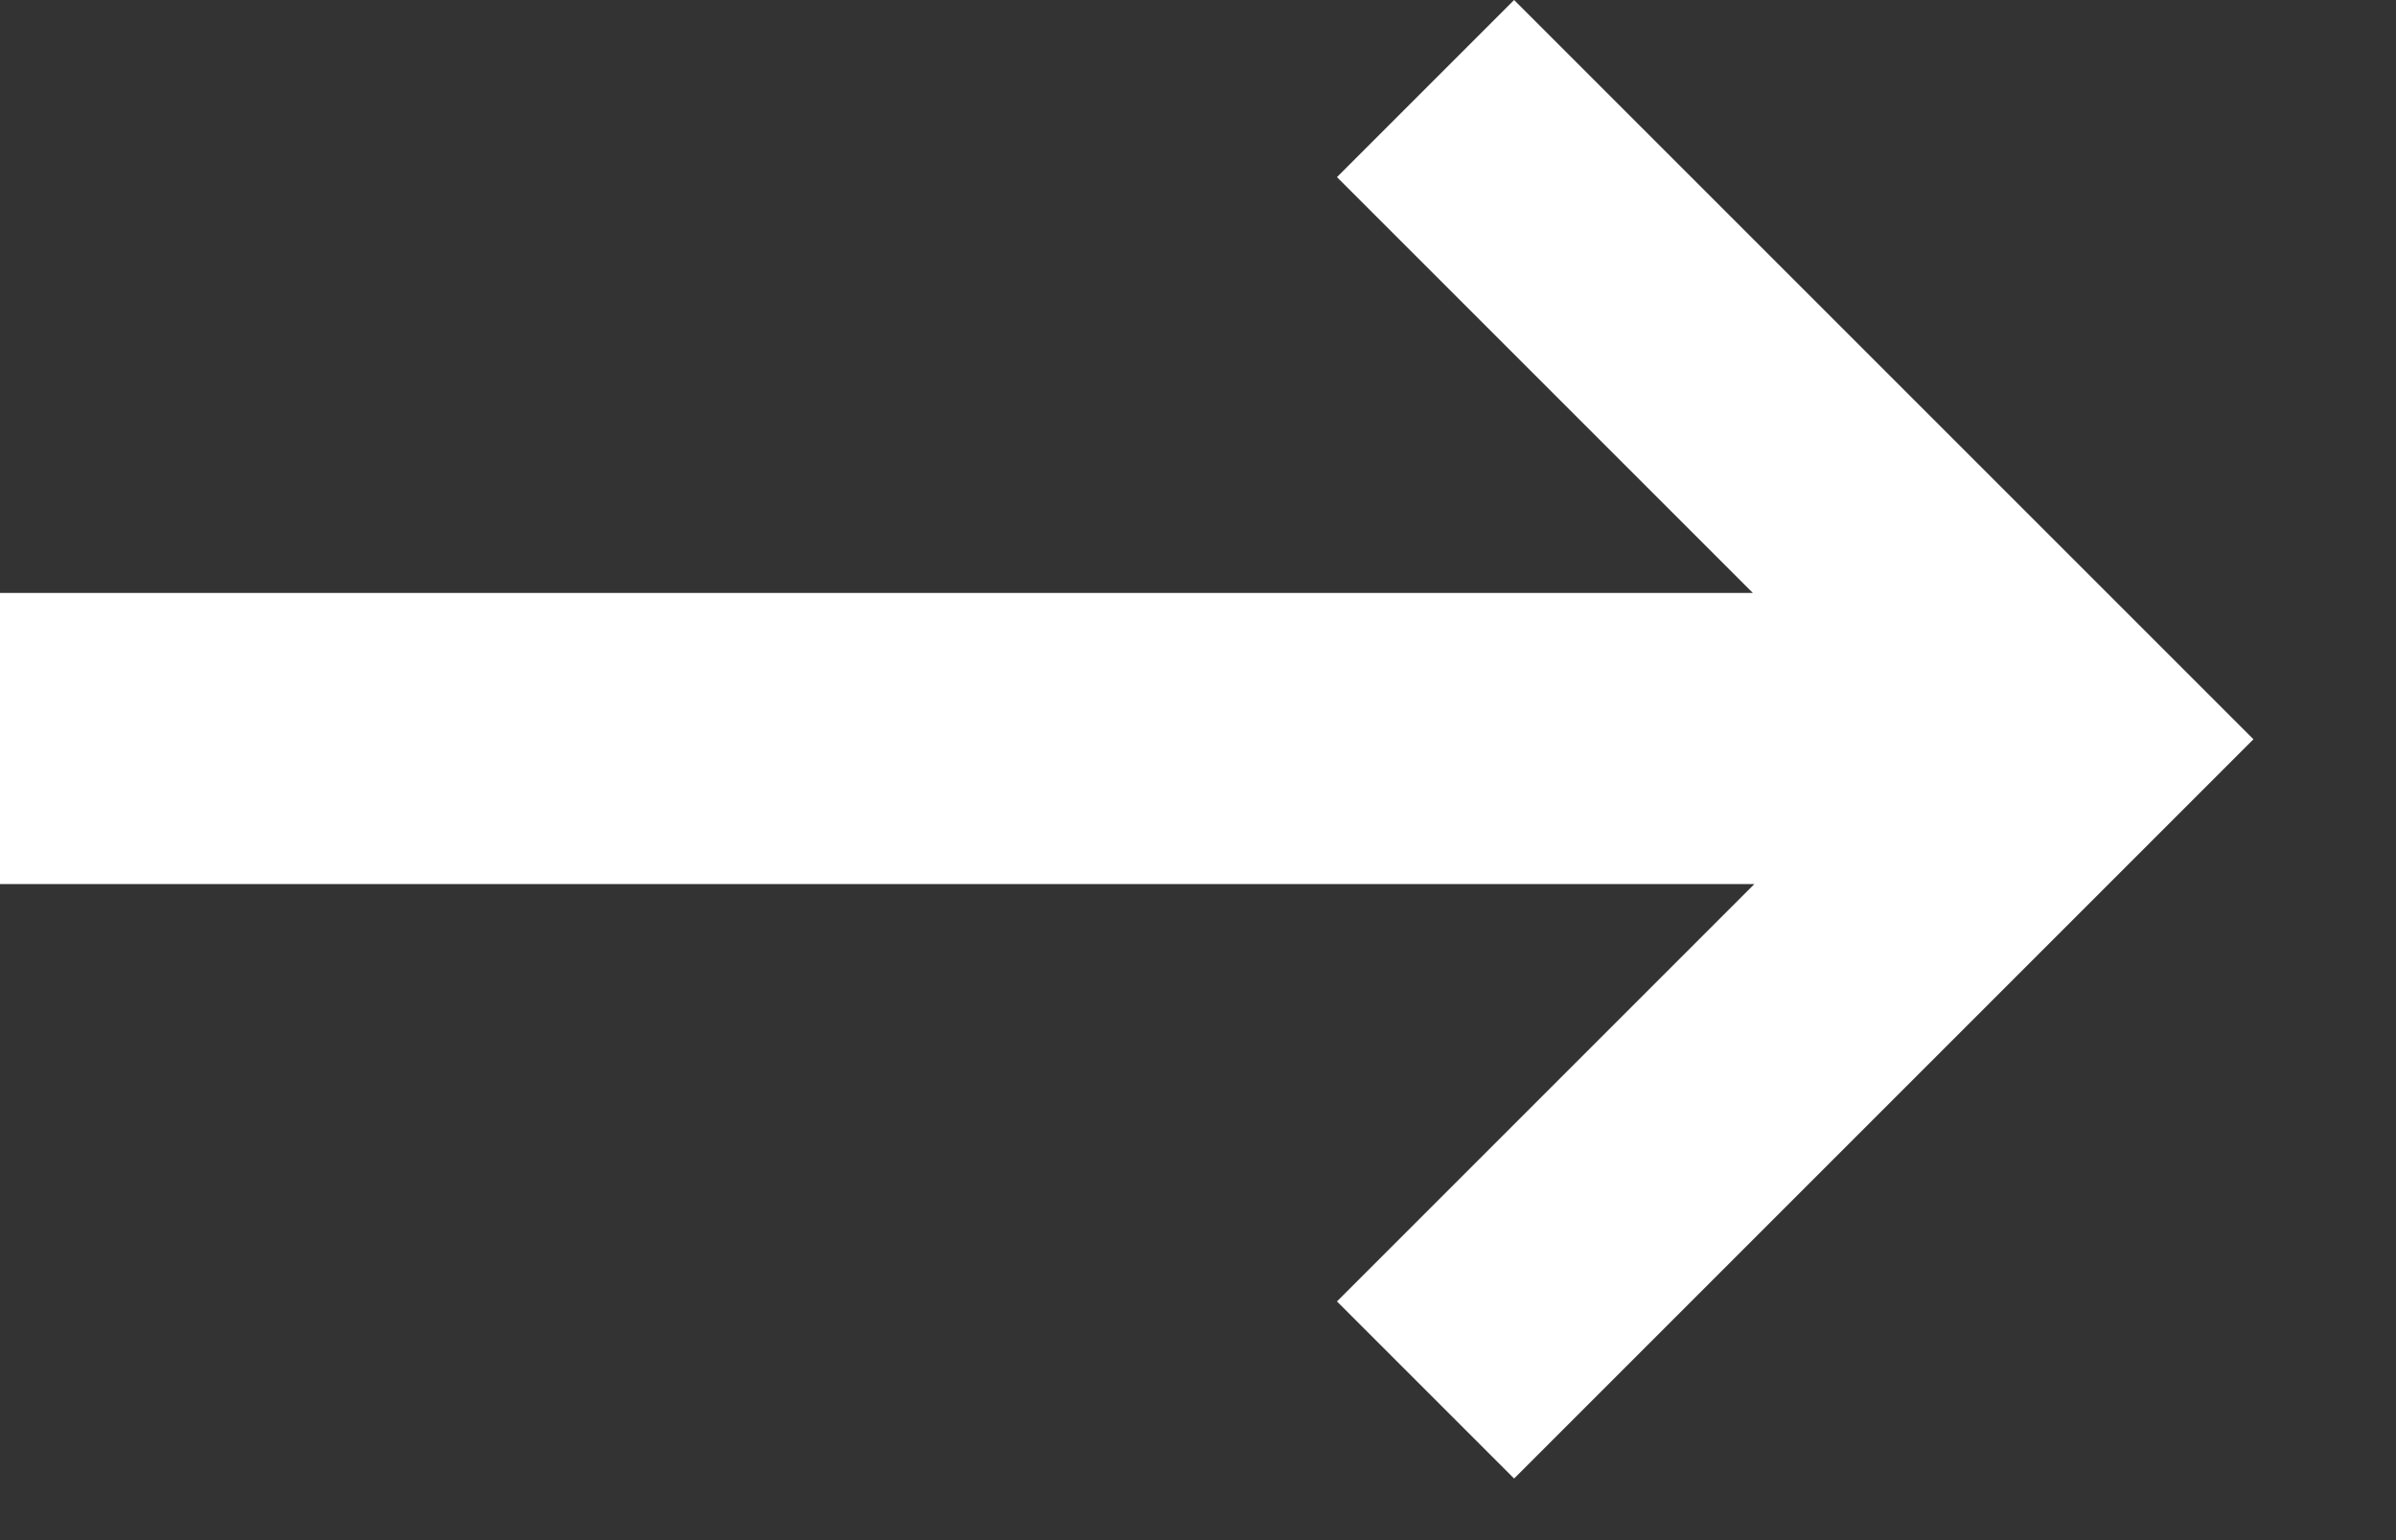
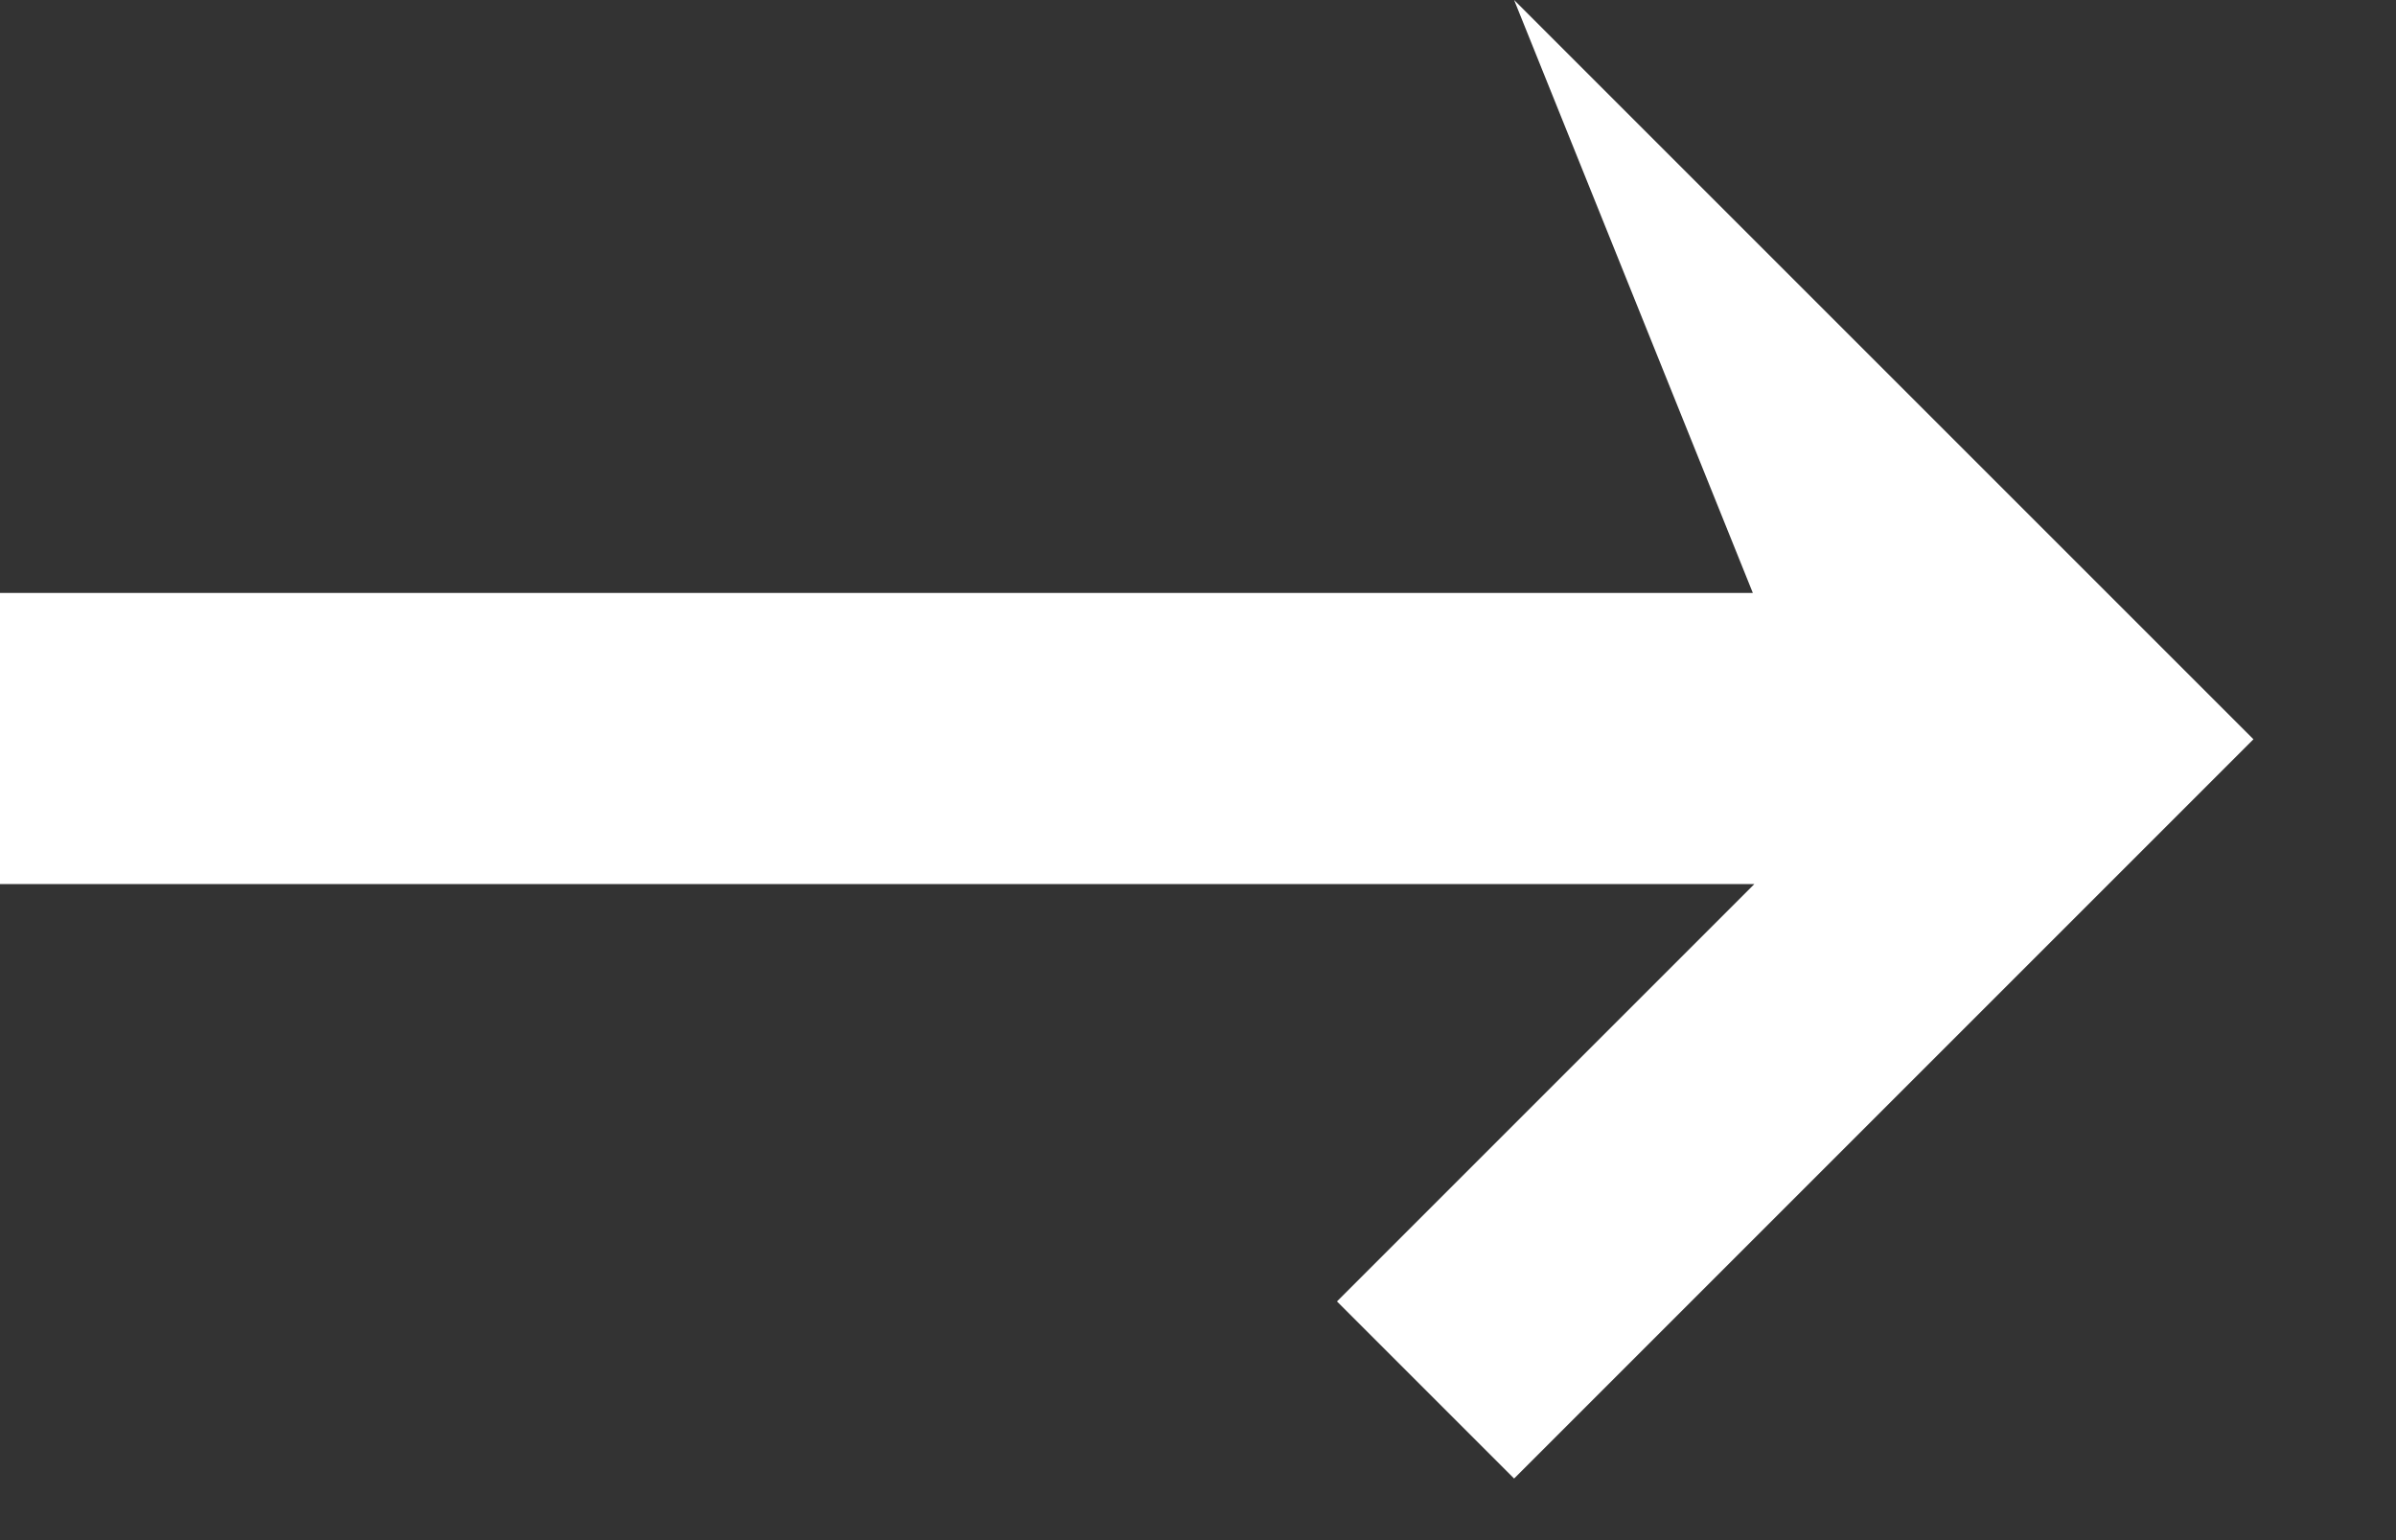
<svg xmlns="http://www.w3.org/2000/svg" width="14" height="9" viewBox="0 0 14 9" fill="none">
  <rect x="0" y="0" width="14" height="9" fill="#333333" stroke="none" />
-   <path d="M0 5.166V3.465H10.242L7.812 1.035L8.847 0L13.167 4.32L8.847 8.64L7.812 7.605L10.251 5.166H0Z" fill="white" />
+   <path d="M0 5.166V3.465H10.242L8.847 0L13.167 4.32L8.847 8.64L7.812 7.605L10.251 5.166H0Z" fill="white" />
</svg>